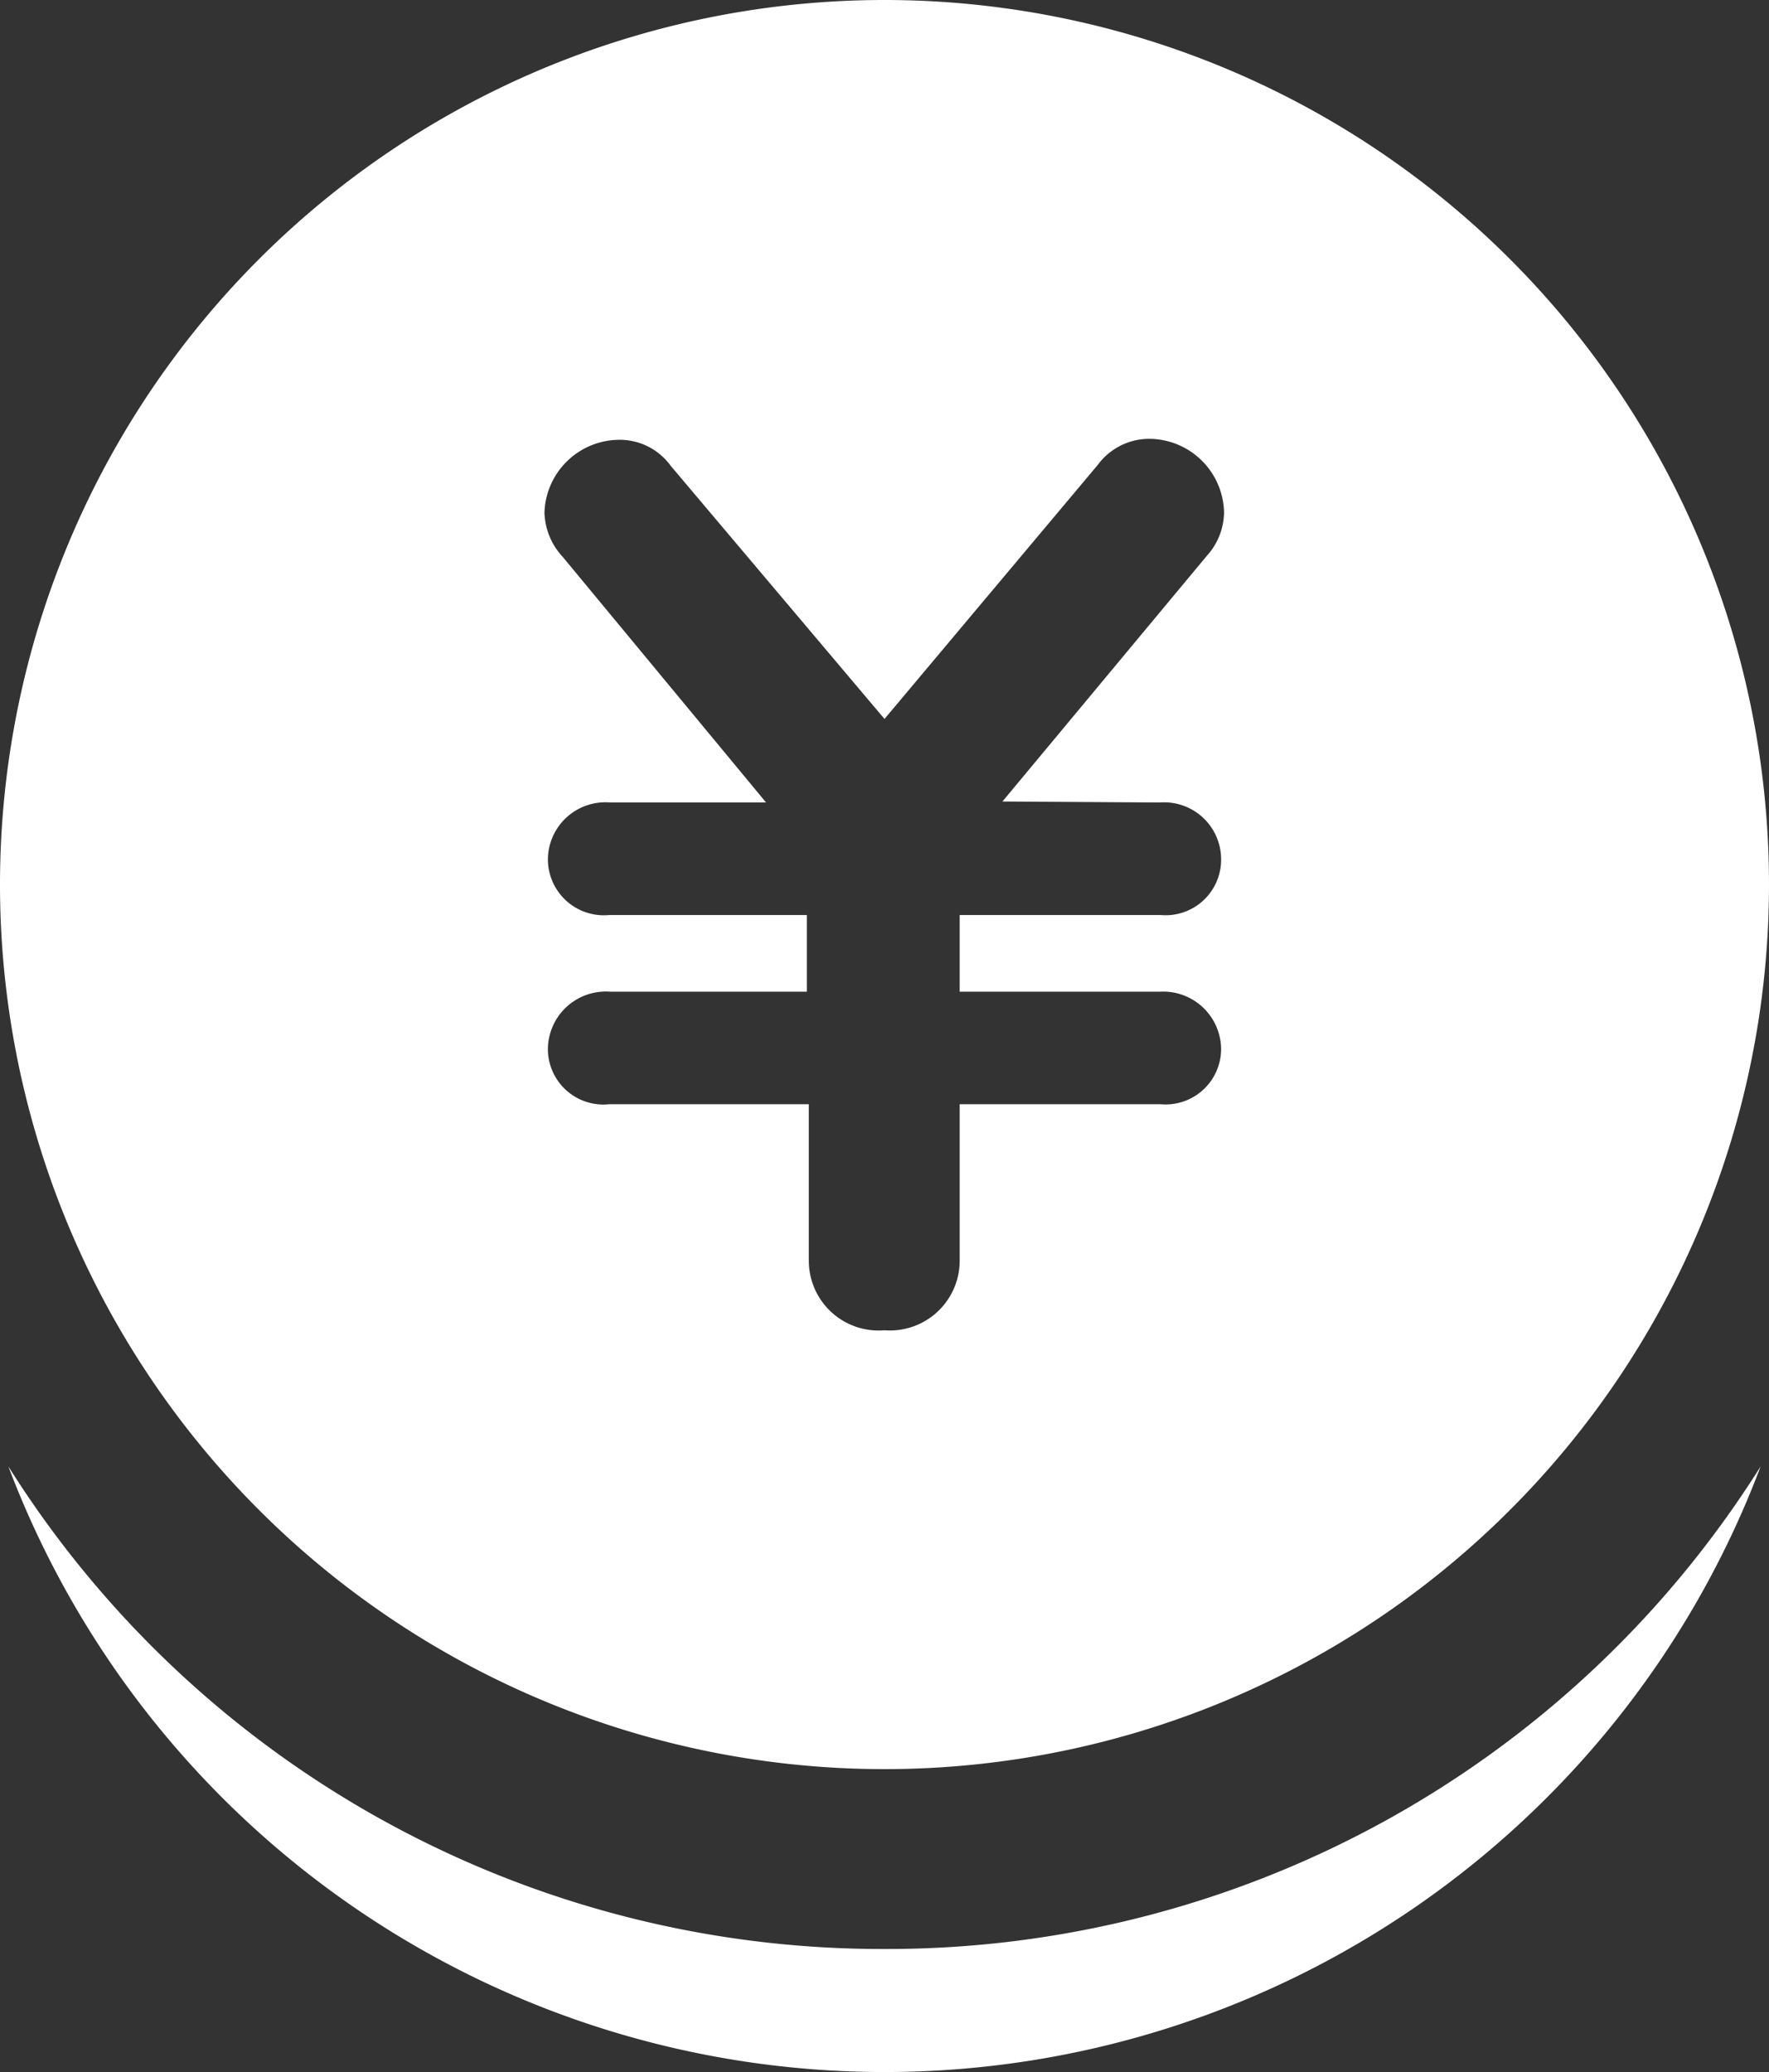
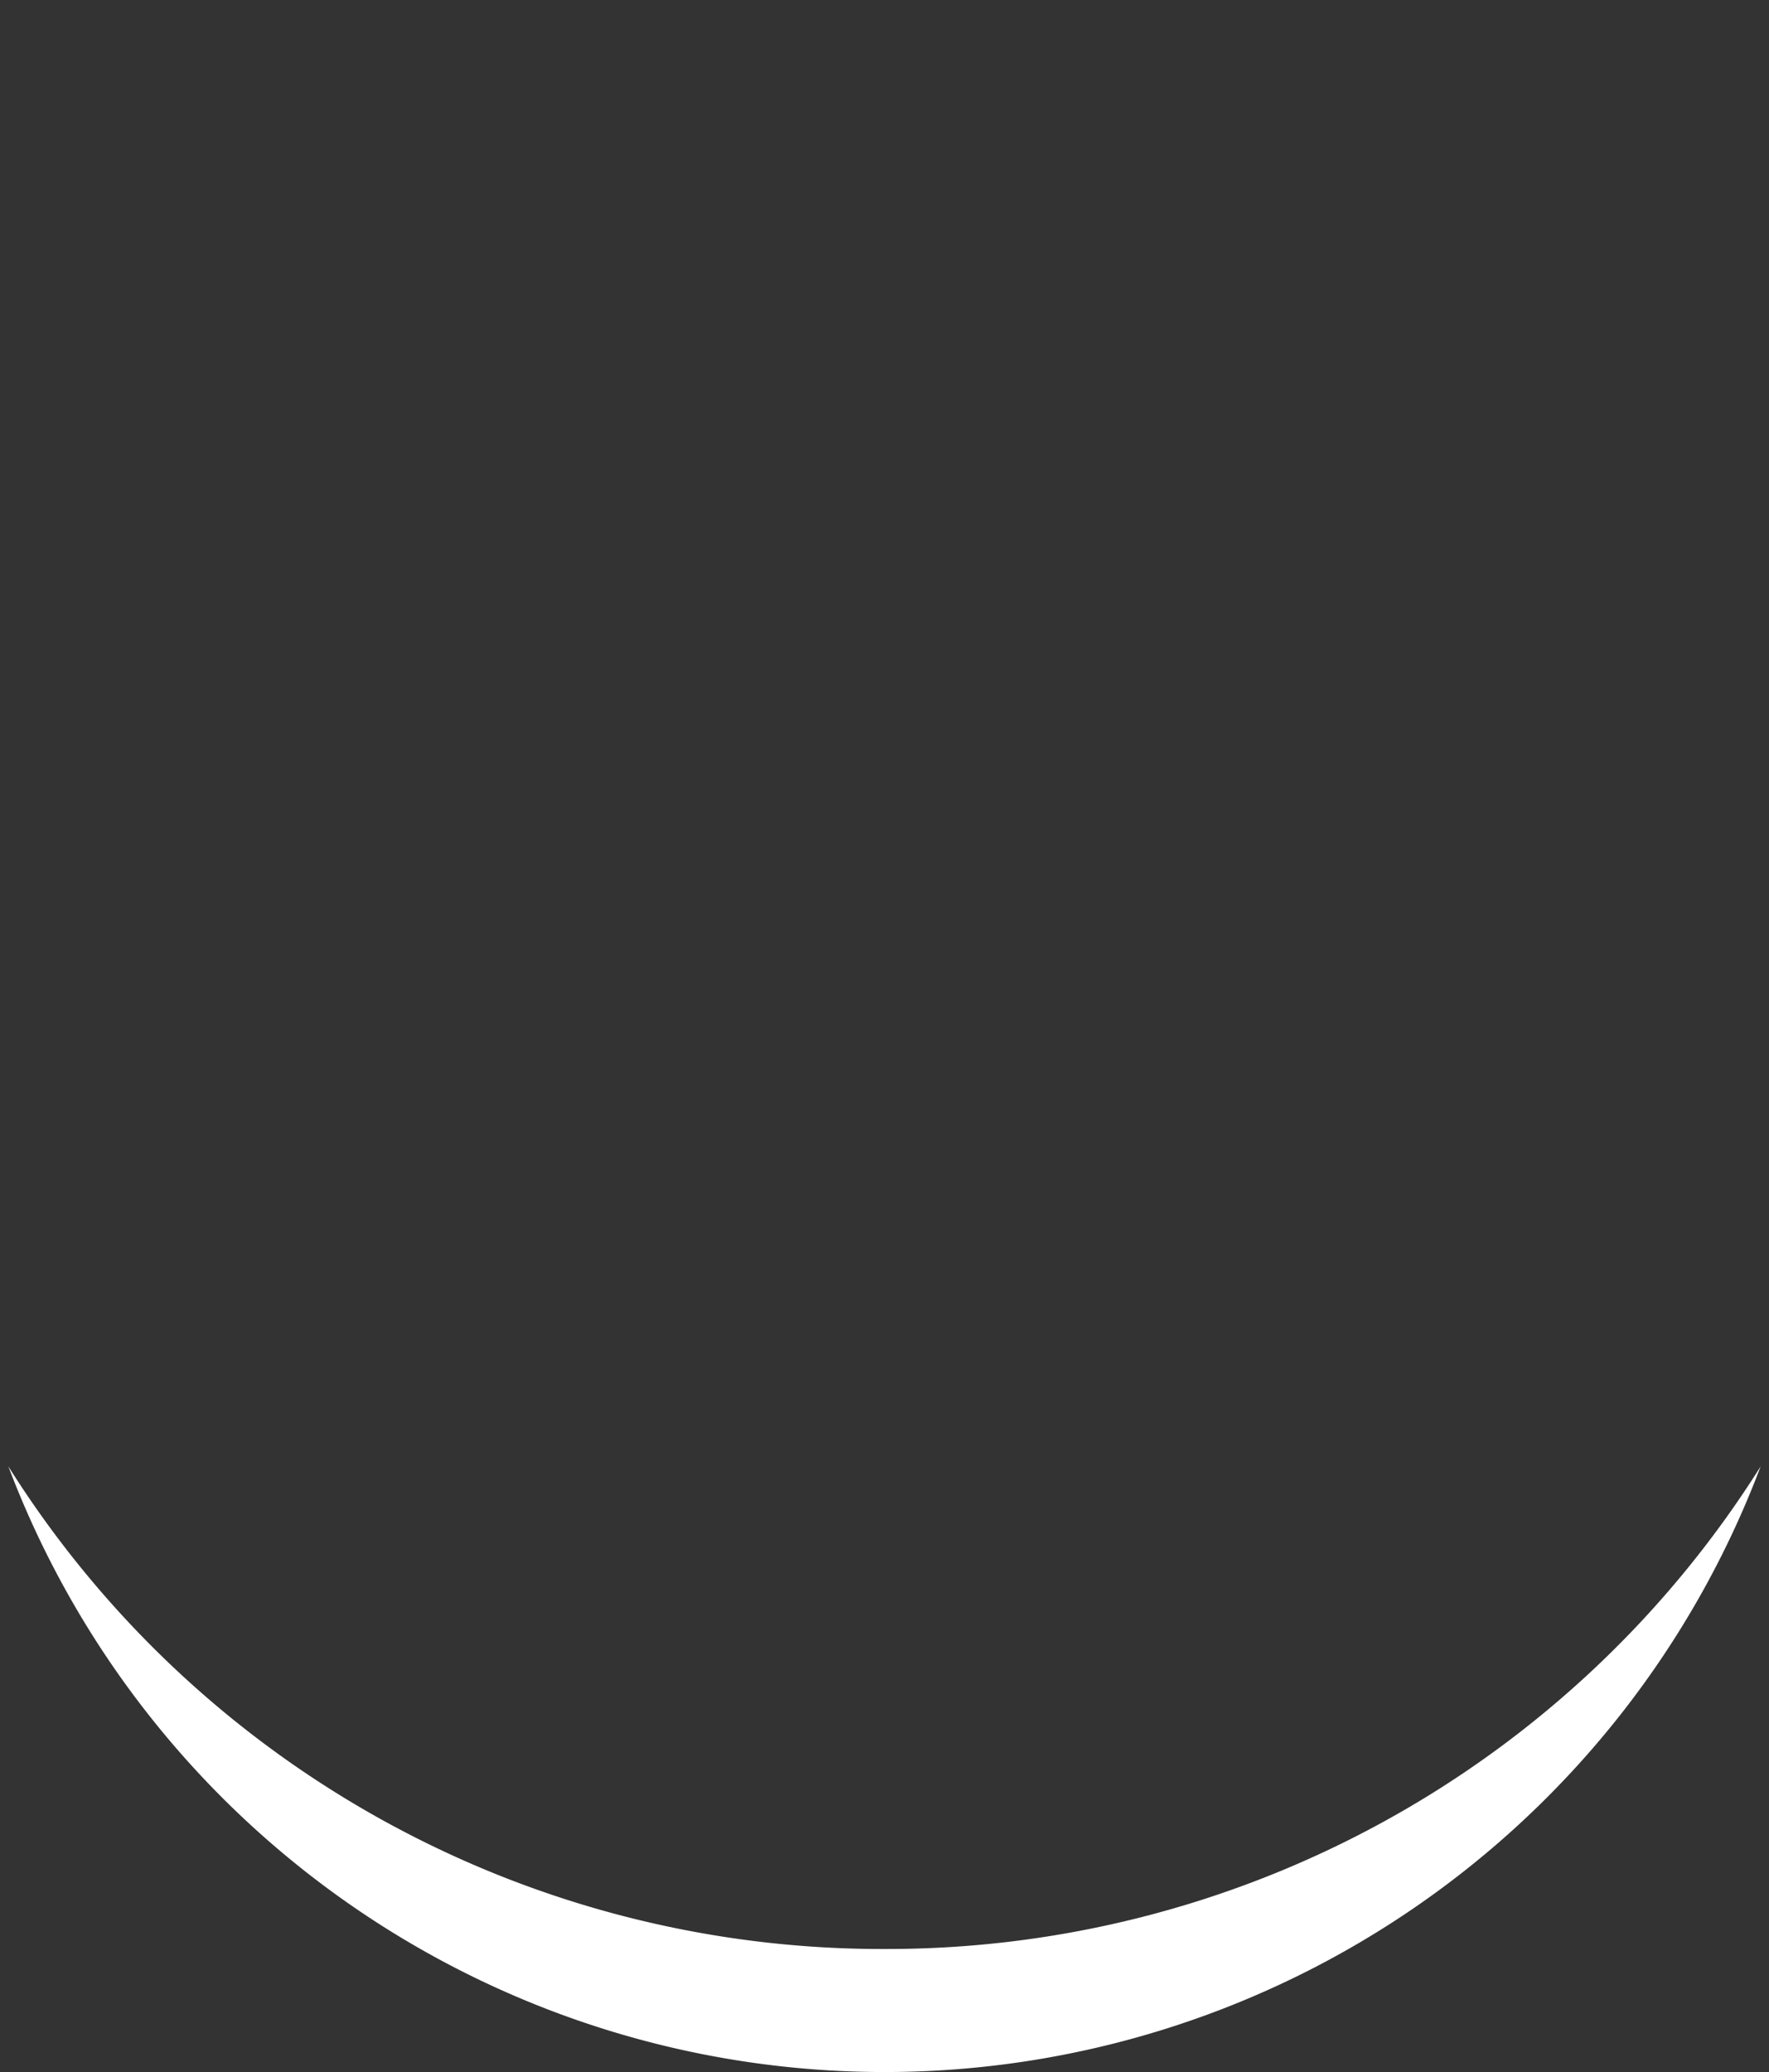
<svg xmlns="http://www.w3.org/2000/svg" viewBox="0 0 36 42.17">
  <rect x="0" y="0" width="36" height="42.17" fill="#333333" stroke="none" />
  <defs>
    <style>.cls-1{fill:#fff;}</style>
  </defs>
  <title>icn-yen</title>
  <g id="レイヤー_2" data-name="レイヤー 2">
    <g id="LP_design">
      <path class="cls-1" d="M18,39.66A21,21,0,0,1,.17,29.84a19.06,19.06,0,0,0,35.66,0A21,21,0,0,1,18,39.66Z" />
-       <path class="cls-1" d="M18,0A18,18,0,1,0,36,18,18,18,0,0,0,18,0Zm5.6,16.33a1.16,1.16,0,0,1,1.25,1.14,1.13,1.13,0,0,1-1.23,1.15H19.53v1.56H23.6a1.18,1.18,0,0,1,1.25,1.16,1.13,1.13,0,0,1-1.23,1.13H19.53v3.19A1.42,1.42,0,0,1,18,27.07a1.42,1.42,0,0,1-1.54-1.41V22.47H12.4a1.13,1.13,0,0,1-1.25-1.1,1.18,1.18,0,0,1,1.27-1.19h4V18.62H12.4a1.14,1.14,0,0,1-1.25-1.13,1.17,1.17,0,0,1,1.27-1.16h3.17l-4.14-5a1.38,1.38,0,0,1-.37-.9,1.53,1.53,0,0,1,1.5-1.48,1.28,1.28,0,0,1,1.07.53L18,14.63l4.34-5.17a1.3,1.3,0,0,1,1.07-.53,1.53,1.53,0,0,1,1.5,1.5,1.34,1.34,0,0,1-.35.88l-4.16,5Z" />
    </g>
  </g>
</svg>